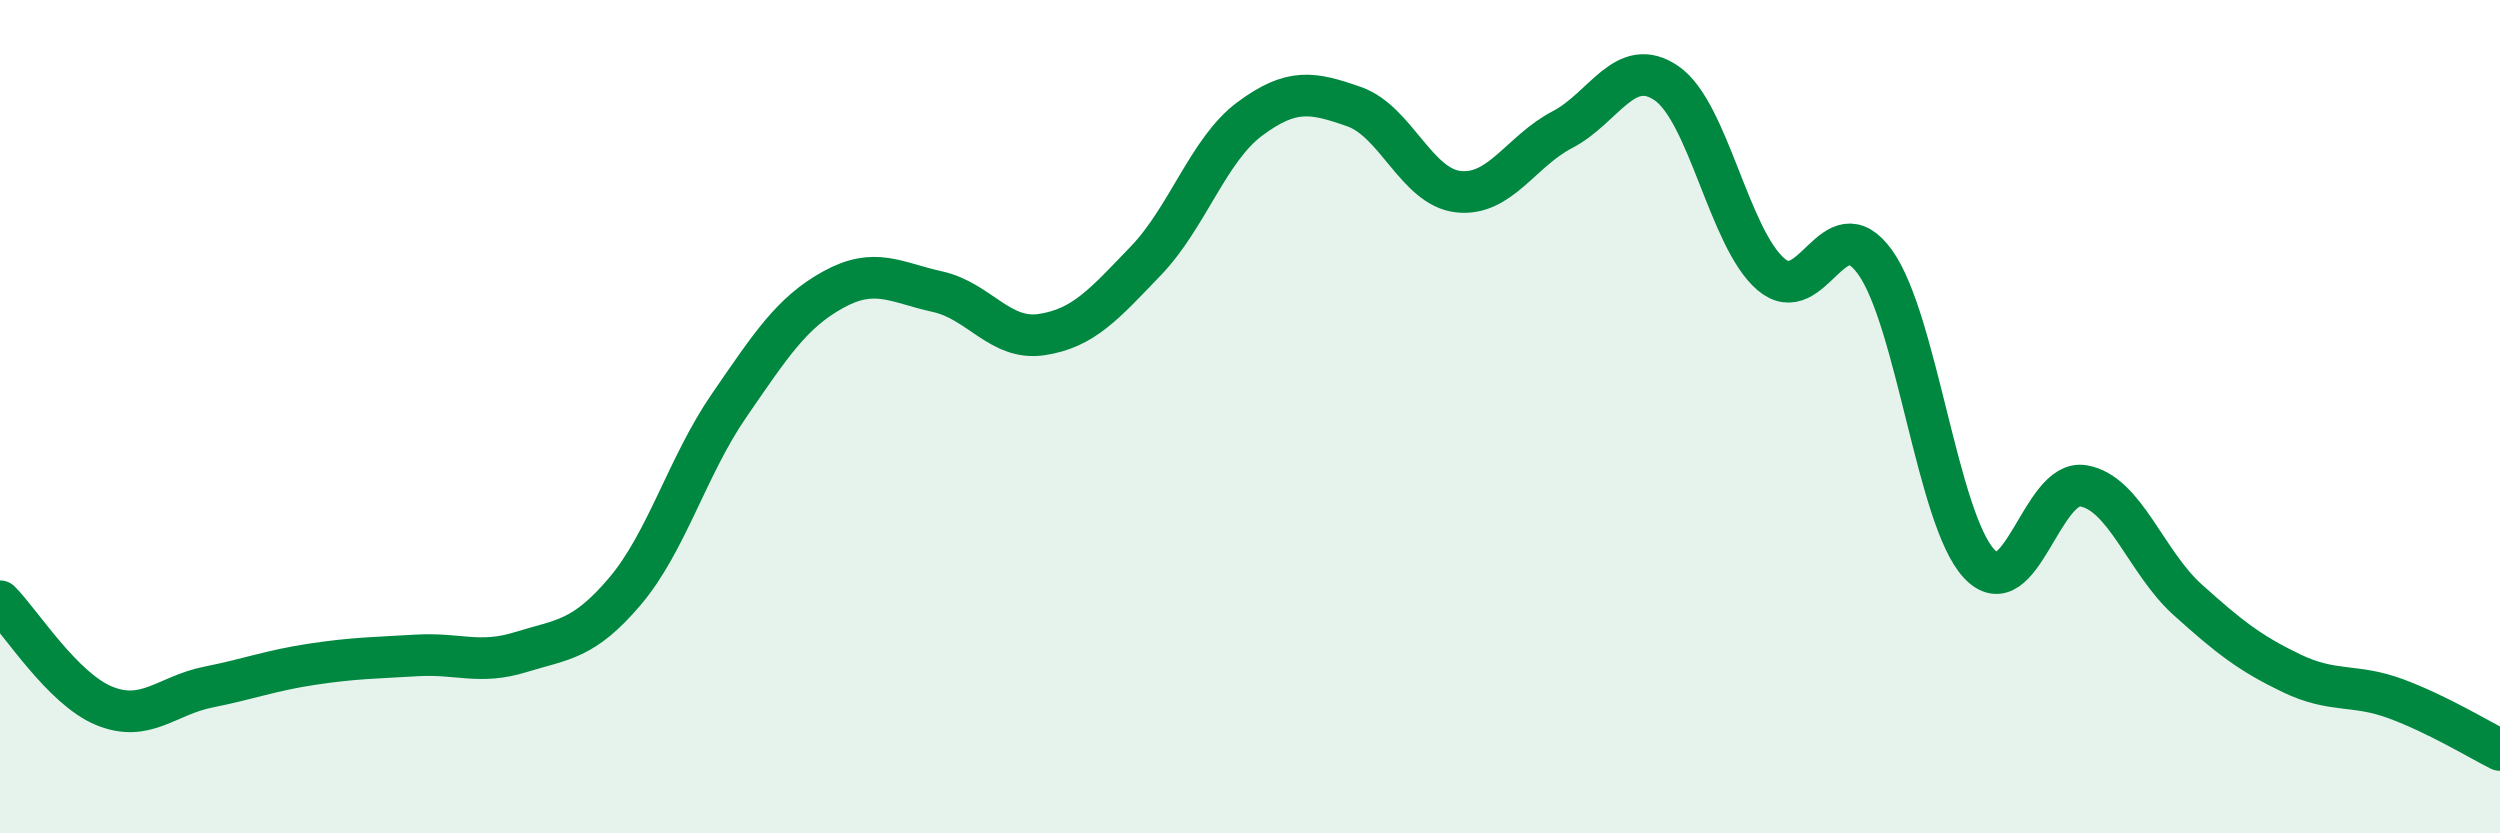
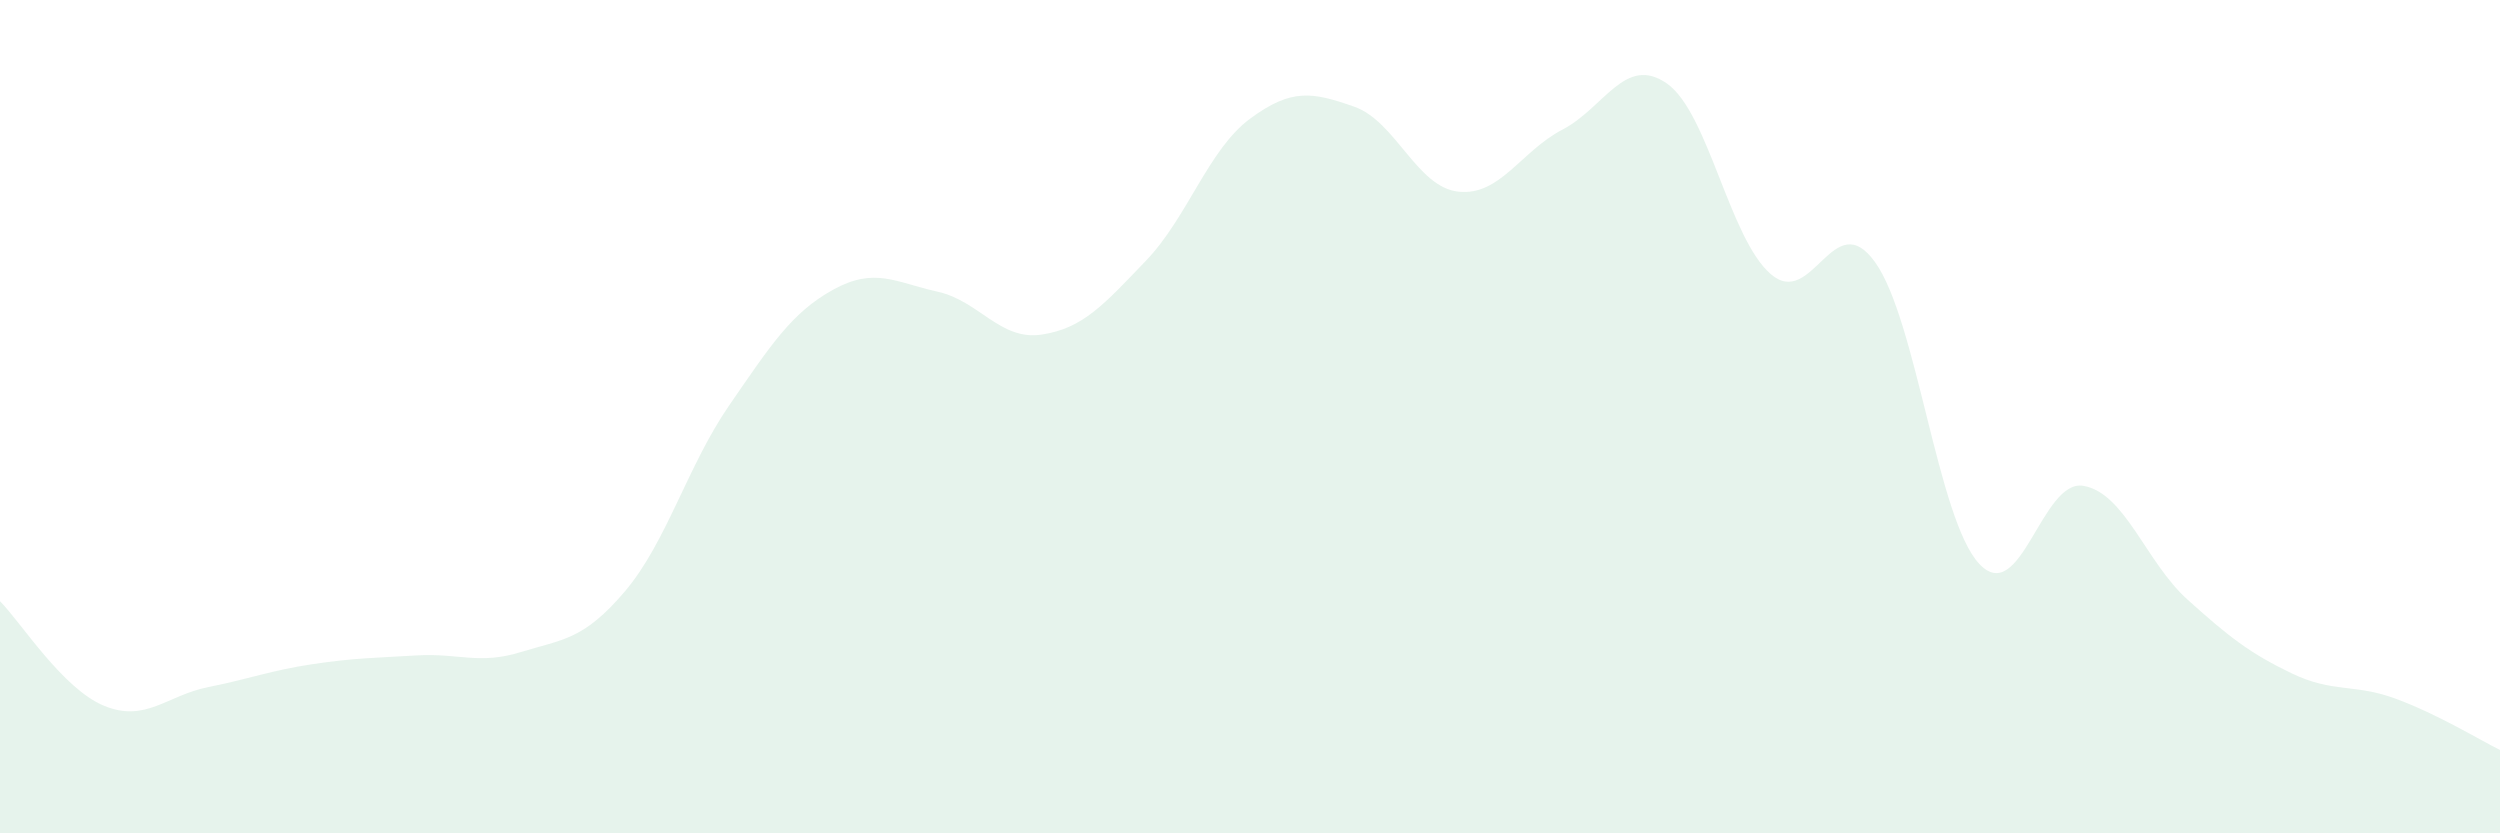
<svg xmlns="http://www.w3.org/2000/svg" width="60" height="20" viewBox="0 0 60 20">
  <path d="M 0,14.43 C 0.5,14.93 1.5,16.53 2.5,16.94 C 3.5,17.35 4,16.69 5,16.49 C 6,16.29 6.5,16.09 7.5,15.94 C 8.5,15.79 9,15.79 10,15.73 C 11,15.67 11.5,15.96 12.5,15.65 C 13.5,15.34 14,15.37 15,14.19 C 16,13.01 16.5,11.18 17.5,9.73 C 18.5,8.28 19,7.5 20,6.95 C 21,6.4 21.5,6.78 22.5,7 C 23.5,7.22 24,8.18 25,8.03 C 26,7.88 26.5,7.3 27.5,6.26 C 28.5,5.22 29,3.59 30,2.85 C 31,2.11 31.5,2.21 32.5,2.56 C 33.5,2.91 34,4.49 35,4.6 C 36,4.71 36.5,3.63 37.5,3.11 C 38.5,2.59 39,1.31 40,2 C 41,2.69 41.5,5.72 42.5,6.58 C 43.5,7.44 44,4.9 45,6.29 C 46,7.68 46.5,12.46 47.5,13.53 C 48.5,14.6 49,11.49 50,11.66 C 51,11.83 51.5,13.49 52.5,14.39 C 53.5,15.29 54,15.68 55,16.16 C 56,16.64 56.5,16.4 57.5,16.77 C 58.5,17.14 59.5,17.75 60,18L60 20L0 20Z" fill="#008740" opacity="0.1" stroke-linecap="round" stroke-linejoin="round" />
-   <path d="M 0,14.43 C 0.5,14.93 1.5,16.53 2.5,16.94 C 3.5,17.35 4,16.69 5,16.49 C 6,16.29 6.5,16.09 7.5,15.94 C 8.5,15.79 9,15.79 10,15.73 C 11,15.67 11.5,15.96 12.5,15.65 C 13.5,15.34 14,15.37 15,14.19 C 16,13.01 16.5,11.18 17.5,9.73 C 18.5,8.28 19,7.5 20,6.95 C 21,6.4 21.5,6.78 22.5,7 C 23.5,7.22 24,8.18 25,8.03 C 26,7.88 26.5,7.3 27.5,6.26 C 28.5,5.22 29,3.59 30,2.85 C 31,2.11 31.5,2.21 32.5,2.56 C 33.5,2.91 34,4.49 35,4.6 C 36,4.71 36.5,3.63 37.5,3.11 C 38.5,2.59 39,1.31 40,2 C 41,2.69 41.5,5.72 42.5,6.58 C 43.5,7.44 44,4.9 45,6.29 C 46,7.68 46.5,12.46 47.5,13.53 C 48.5,14.6 49,11.49 50,11.66 C 51,11.83 51.5,13.49 52.5,14.39 C 53.5,15.29 54,15.68 55,16.16 C 56,16.64 56.5,16.4 57.5,16.77 C 58.5,17.14 59.5,17.75 60,18" stroke="#008740" stroke-width="1" fill="none" stroke-linecap="round" stroke-linejoin="round" />
</svg>